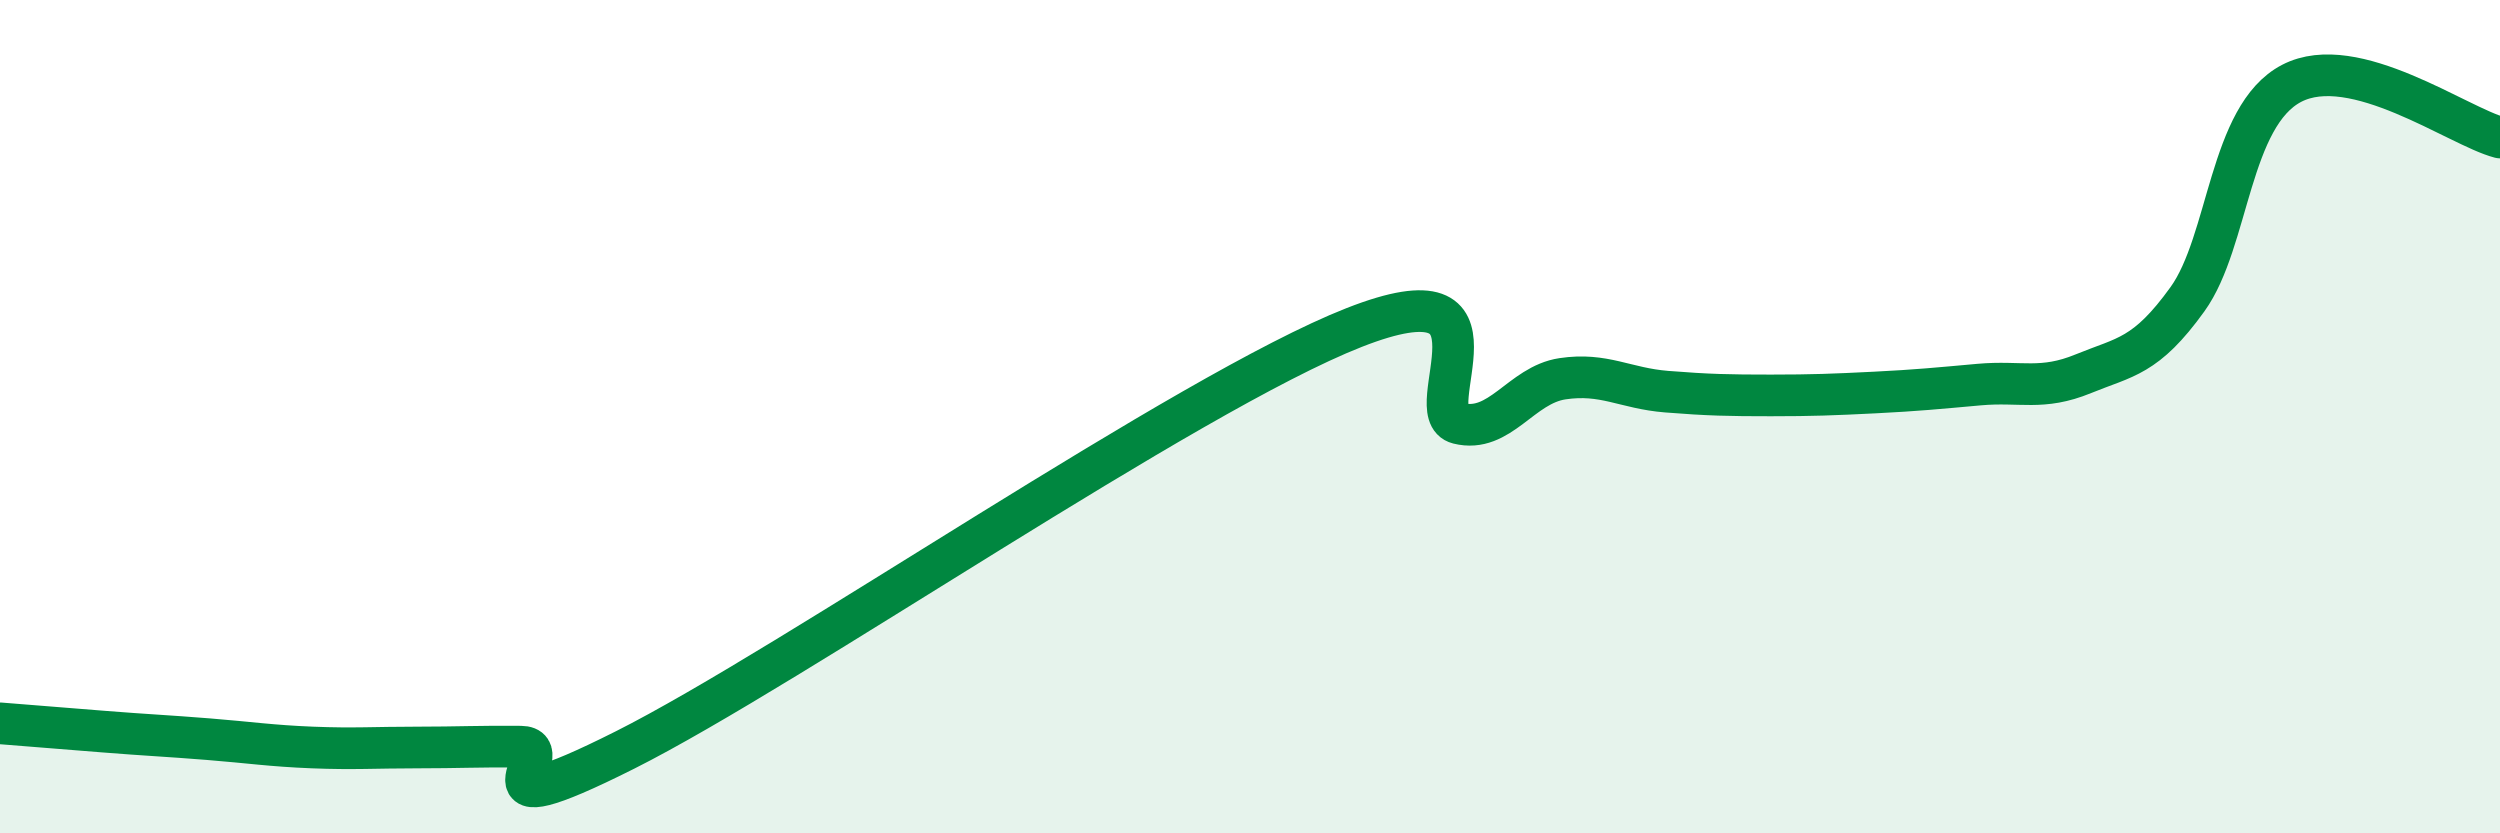
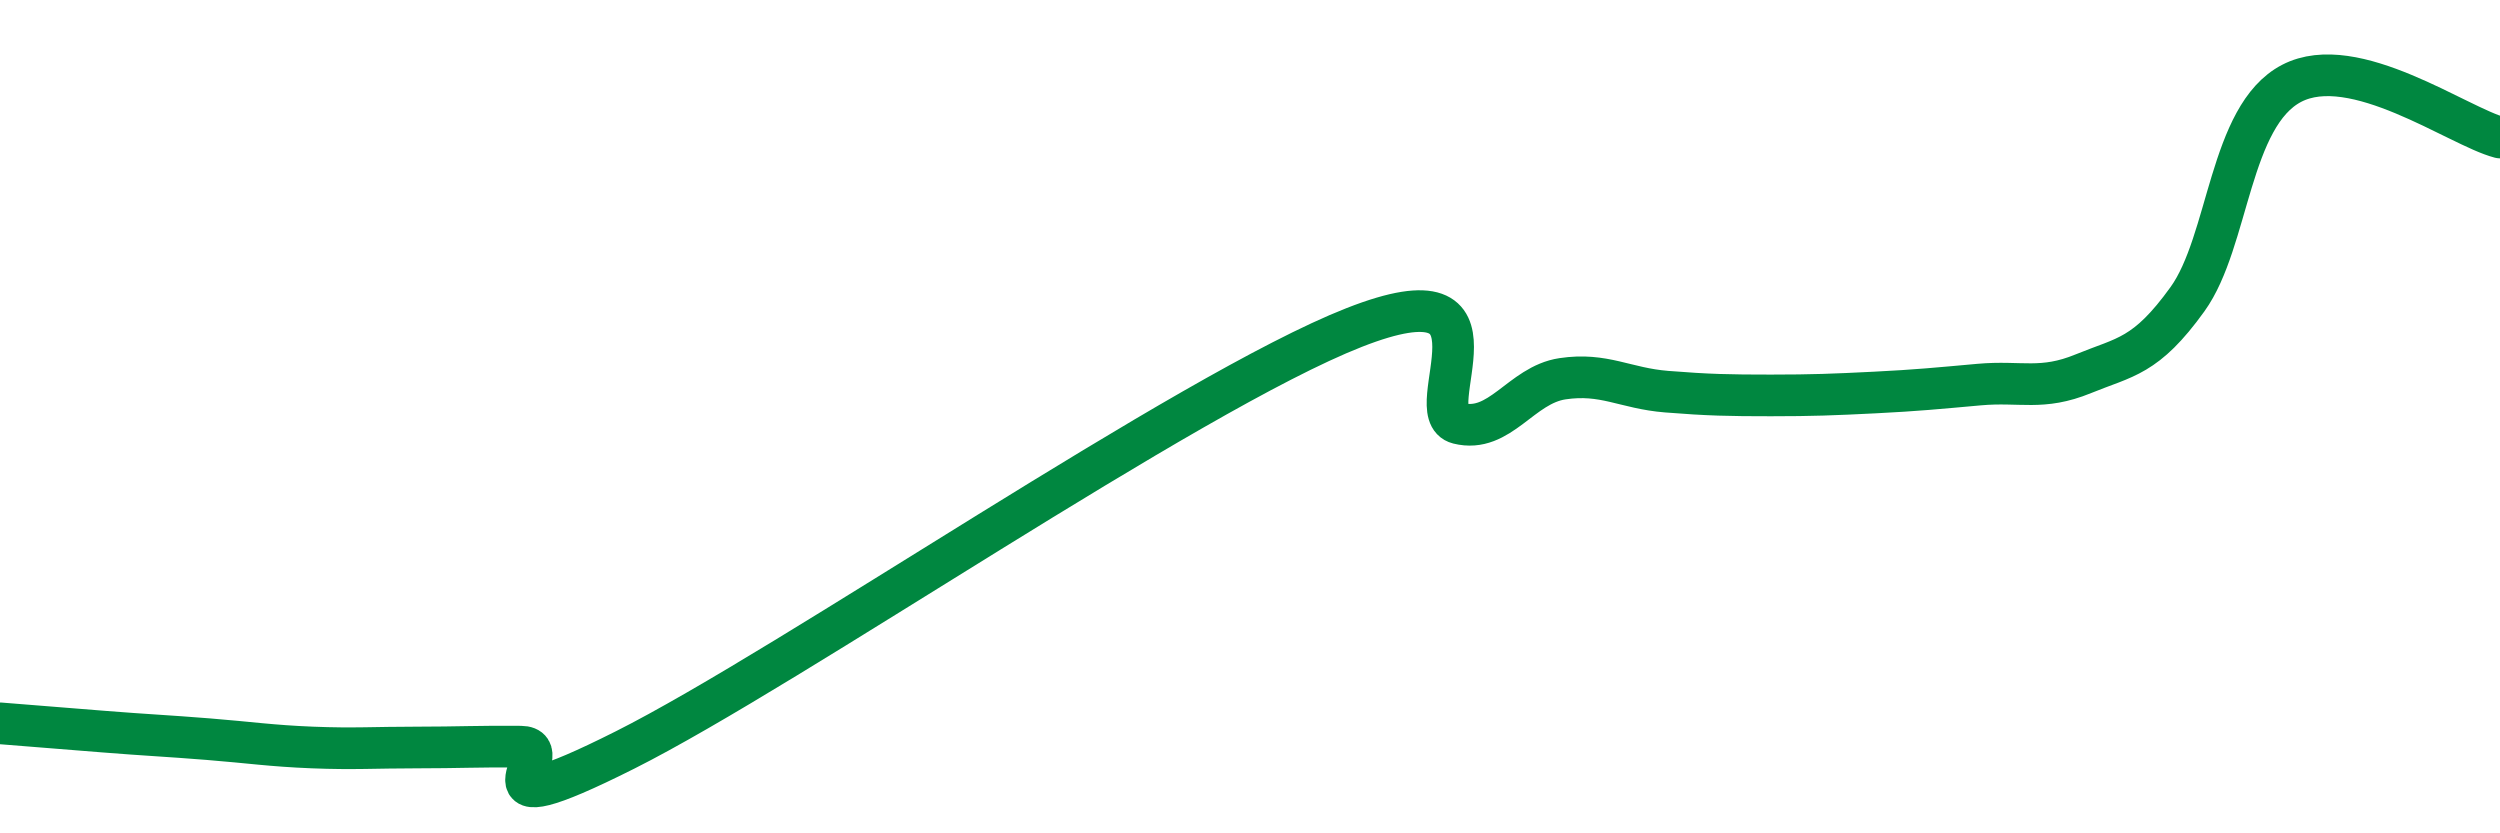
<svg xmlns="http://www.w3.org/2000/svg" width="60" height="20" viewBox="0 0 60 20">
-   <path d="M 0,17.36 C 0.5,17.4 1.5,17.48 2.5,17.56 C 3.5,17.64 4,17.66 5,17.74 C 6,17.82 6.5,17.9 7.5,17.94 C 8.5,17.98 9,17.94 10,17.94 C 11,17.94 11.5,17.91 12.5,17.92 C 13.5,17.93 11,20.01 15,18 C 19,15.99 28.5,9.43 32.5,7.86 C 36.5,6.29 34,9.91 35,10.16 C 36,10.41 36.5,9.24 37.5,9.09 C 38.5,8.94 39,9.32 40,9.4 C 41,9.48 41.5,9.49 42.5,9.49 C 43.5,9.49 44,9.47 45,9.42 C 46,9.37 46.5,9.32 47.5,9.23 C 48.5,9.14 49,9.38 50,8.97 C 51,8.56 51.5,8.57 52.5,7.18 C 53.5,5.79 53.5,2.78 55,2 C 56.5,1.22 59,3.04 60,3.3L60 20L0 20Z" fill="#008740" opacity="0.1" stroke-linecap="round" stroke-linejoin="round" />
  <path d="M 0,17.36 C 0.5,17.4 1.5,17.48 2.5,17.56 C 3.5,17.64 4,17.66 5,17.74 C 6,17.82 6.5,17.9 7.5,17.94 C 8.5,17.98 9,17.94 10,17.94 C 11,17.94 11.5,17.91 12.5,17.92 C 13.5,17.93 11,20.01 15,18 C 19,15.99 28.5,9.43 32.5,7.86 C 36.5,6.29 34,9.91 35,10.16 C 36,10.41 36.5,9.24 37.5,9.09 C 38.5,8.94 39,9.32 40,9.4 C 41,9.48 41.5,9.49 42.5,9.49 C 43.5,9.49 44,9.47 45,9.42 C 46,9.37 46.5,9.32 47.5,9.23 C 48.5,9.14 49,9.38 50,8.97 C 51,8.56 51.5,8.57 52.5,7.18 C 53.5,5.79 53.5,2.78 55,2 C 56.5,1.22 59,3.04 60,3.3" stroke="#008740" stroke-width="1" fill="none" stroke-linecap="round" stroke-linejoin="round" />
</svg>